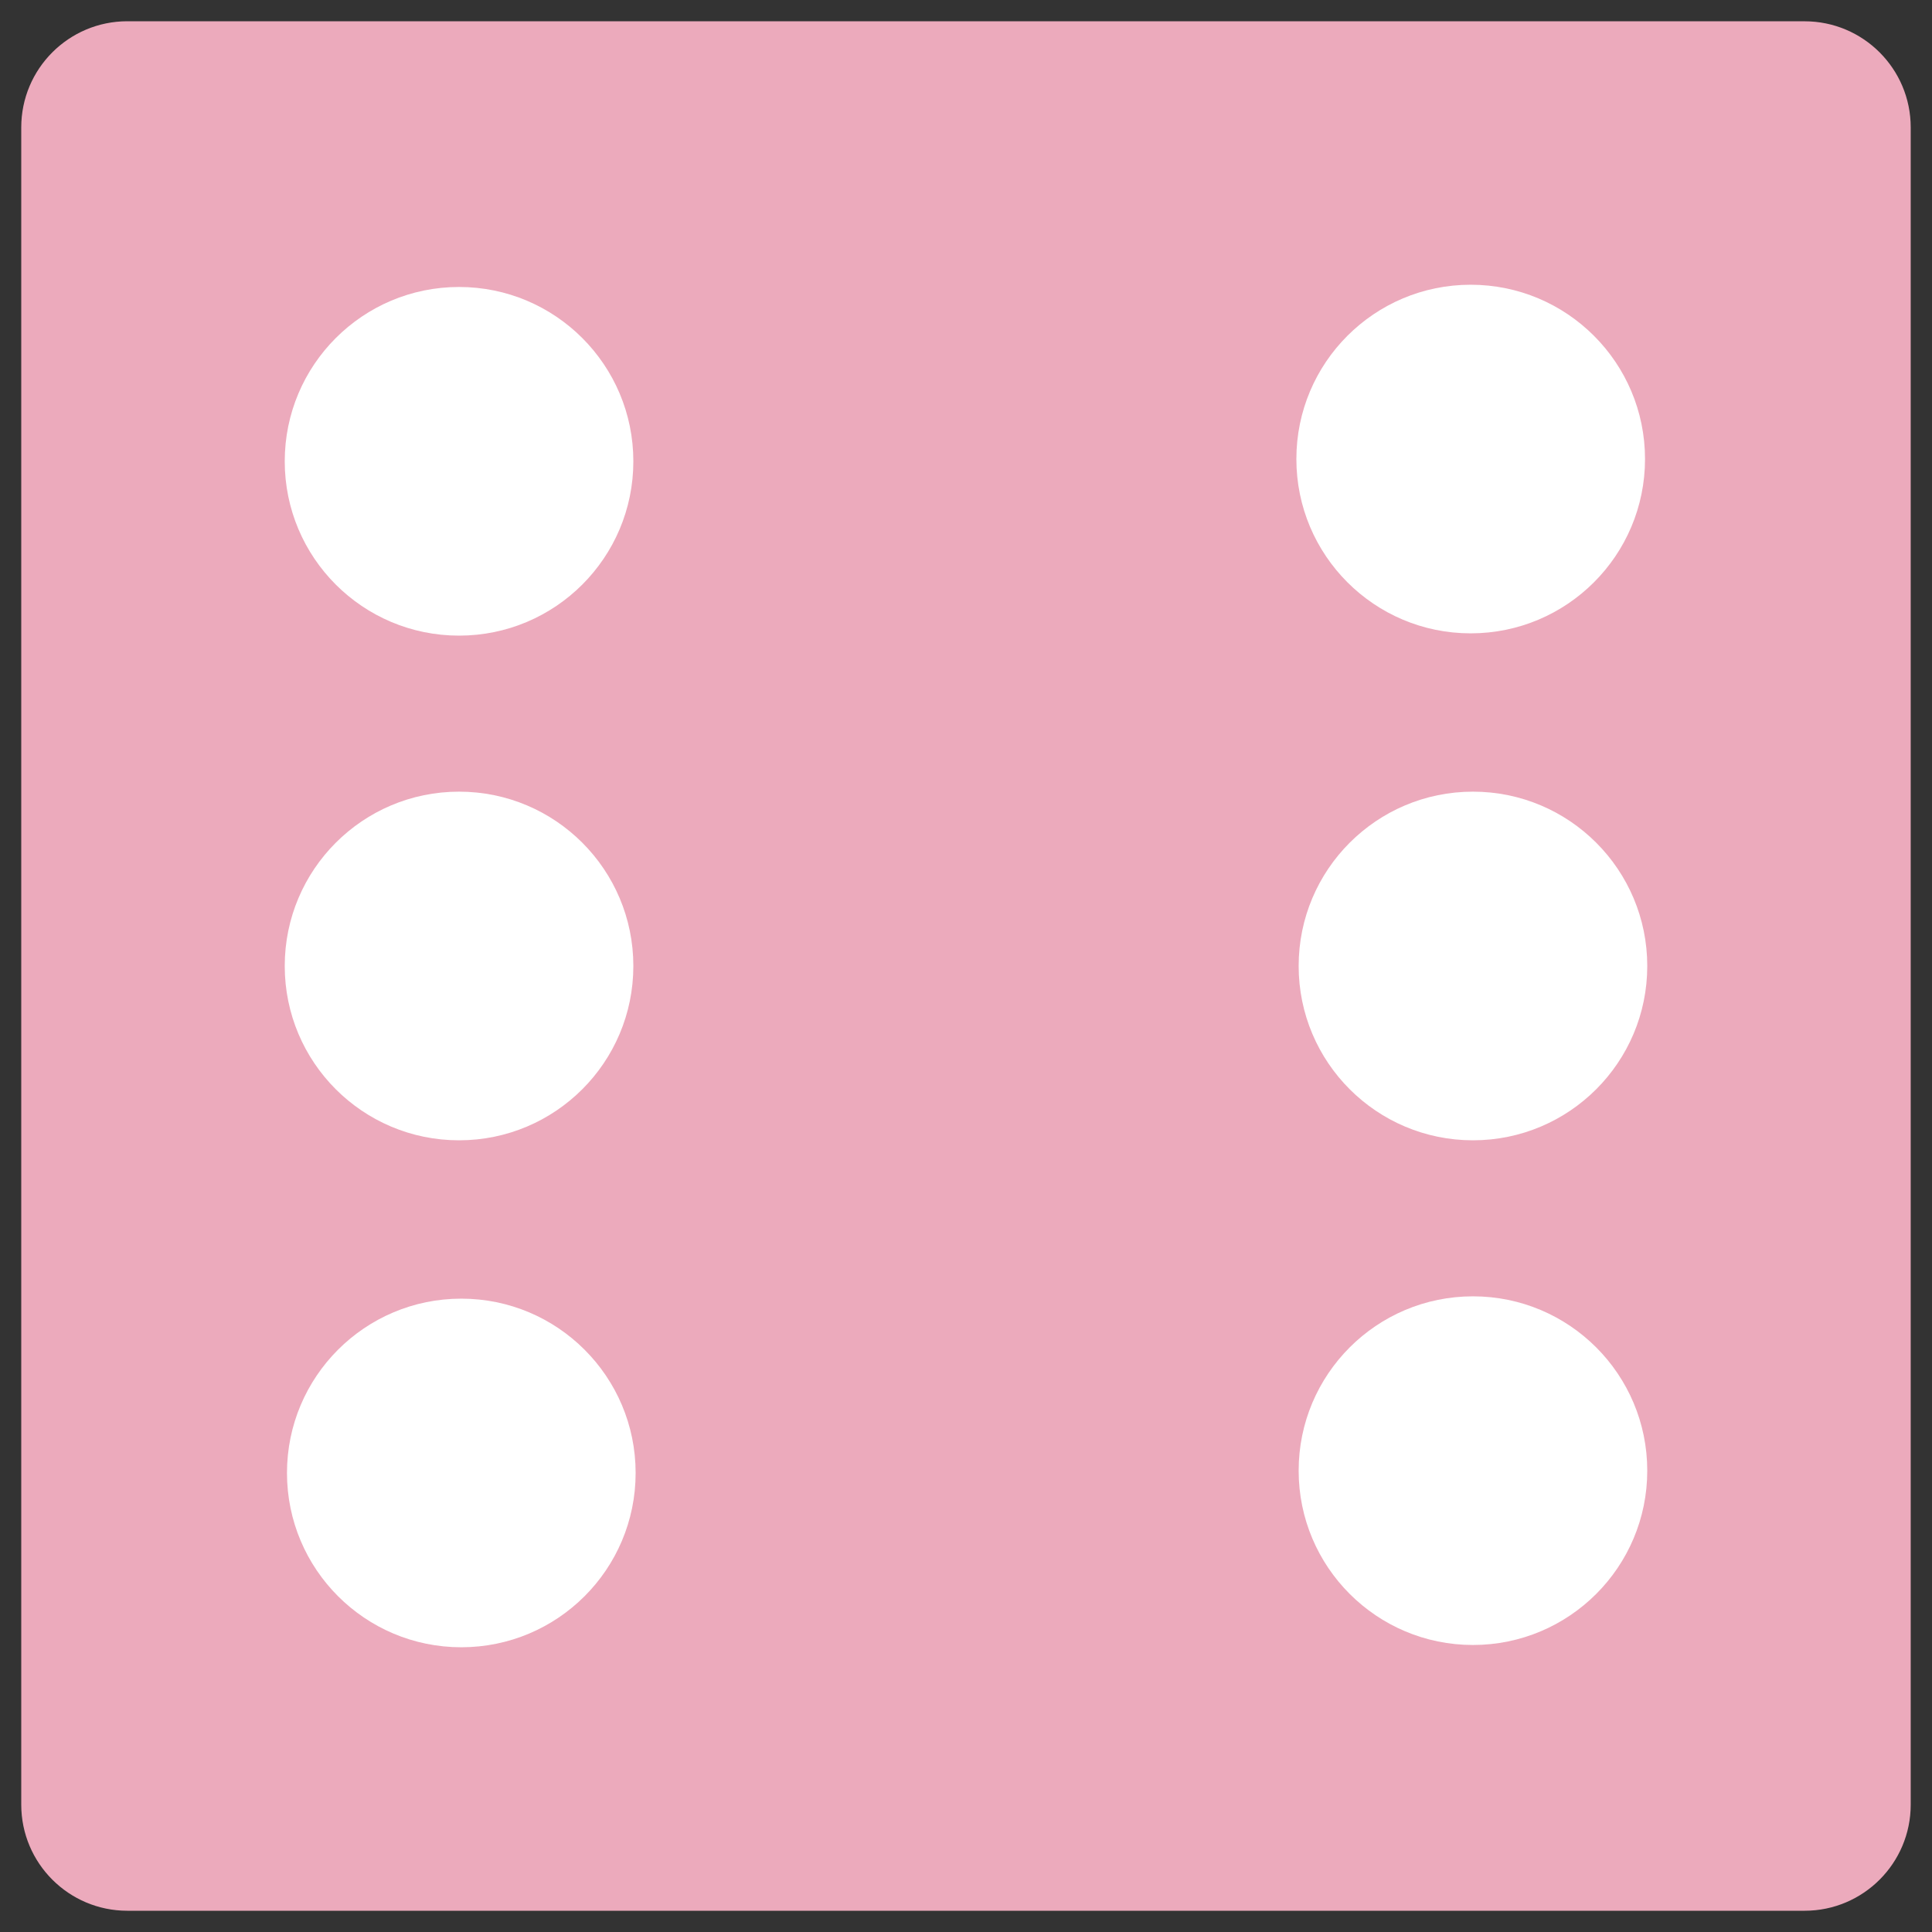
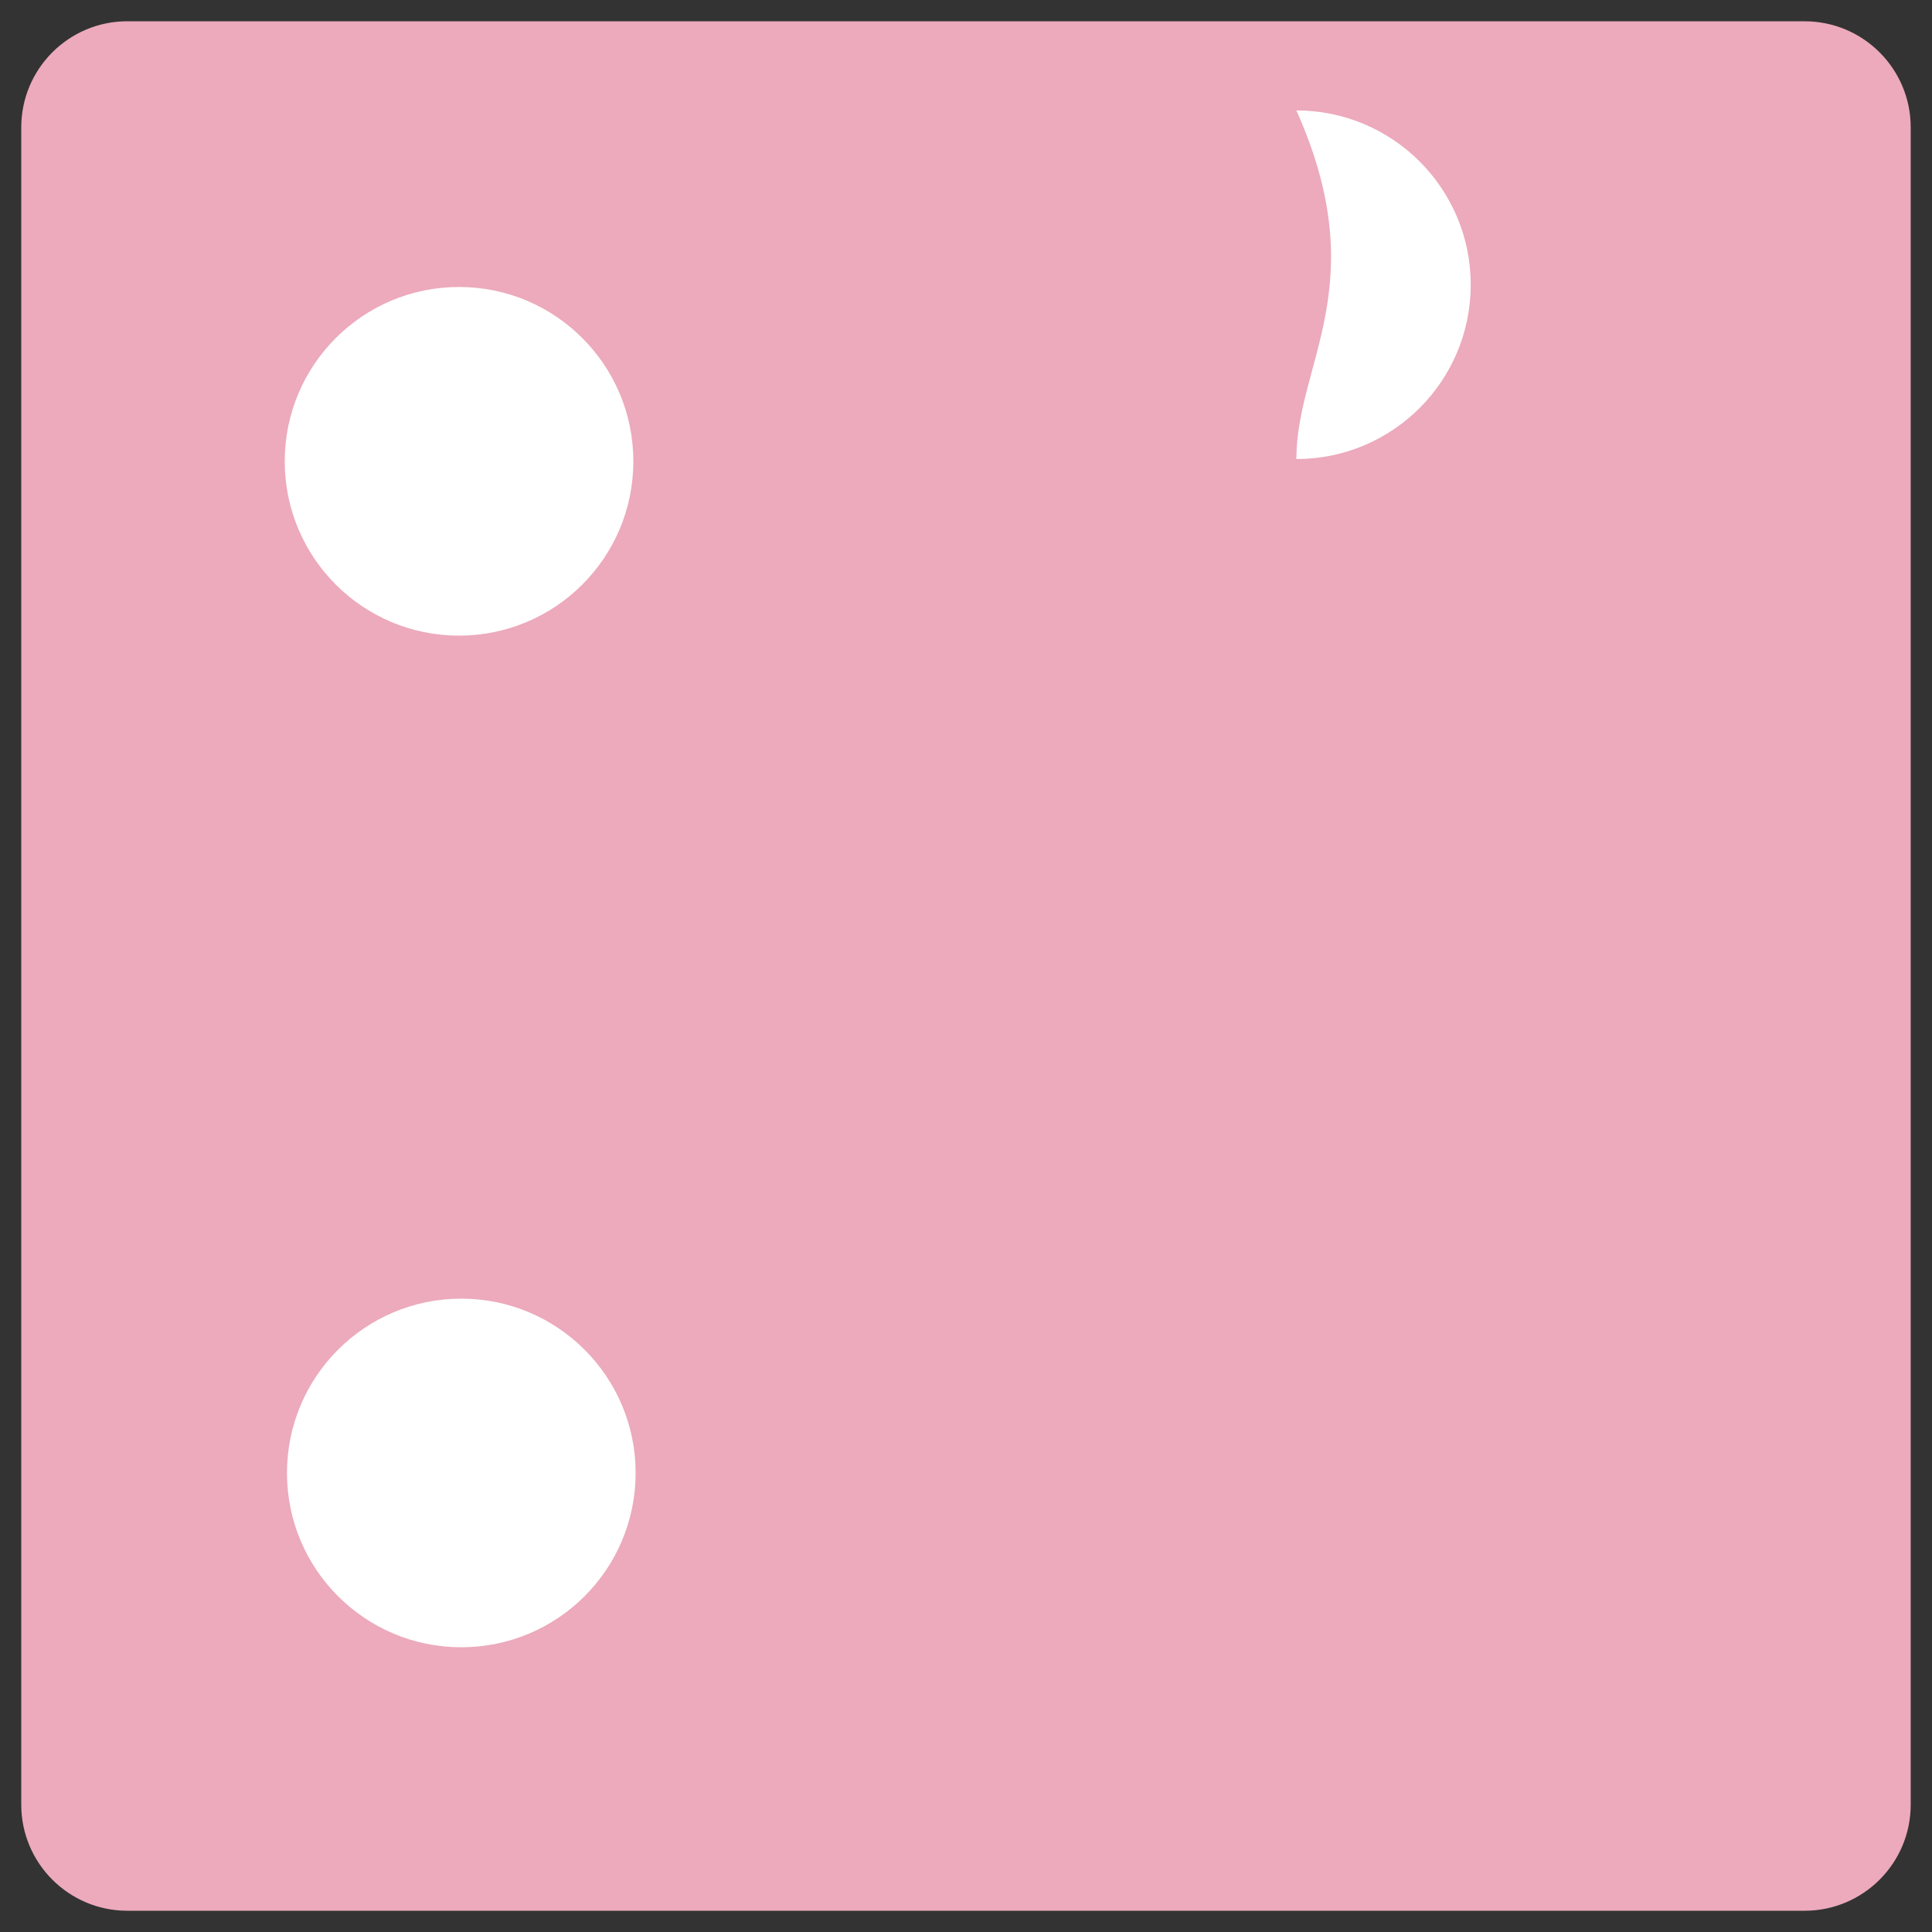
<svg xmlns="http://www.w3.org/2000/svg" xmlns:xlink="http://www.w3.org/1999/xlink" version="1.1" id="Laag_1" x="0px" y="0px" viewBox="0 0 500 500" style="enable-background:new 0 0 500 500;" xml:space="preserve">
  <rect x="0" y="0" width="500" height="500" fill="#333333" stroke="none" />
  <style type="text/css">
	.st0{clip-path:url(#SVGID_00000065766690123353294320000011876621021029251491_);fill:#ECAABC;}
	.st1{clip-path:url(#SVGID_00000065766690123353294320000011876621021029251491_);fill:#FFFFFF;}
</style>
  <g>
    <defs>
      <rect id="SVGID_1_" x="5.5" y="5.5" width="489" height="489" />
    </defs>
    <clipPath id="SVGID_00000000197503344313374480000003353866176487513478_">
      <use xlink:href="#SVGID_1_" style="overflow:visible;" />
    </clipPath>
    <path style="clip-path:url(#SVGID_00000000197503344313374480000003353866176487513478_);fill:#ECAABC;" d="M32.96,5.5   C17.8,5.5,5.5,17.8,5.5,32.97v434.07c0,15.16,12.3,27.46,27.46,27.46h434.07c15.16,0,27.46-12.3,27.46-27.46V32.97   c0-15.16-12.3-27.46-27.46-27.46H32.96z" />
    <path style="clip-path:url(#SVGID_00000000197503344313374480000003353866176487513478_);fill:#FFFFFF;" d="M118.8,164.5   c24.91,0,45.11-20.19,45.11-45.11c0-24.91-20.19-45.12-45.11-45.12s-45.11,20.2-45.11,45.12C73.69,144.31,93.88,164.5,118.8,164.5" />
-     <path style="clip-path:url(#SVGID_00000000197503344313374480000003353866176487513478_);fill:#FFFFFF;" d="M381.2,425.72   c24.91,0,45.11-20.19,45.11-45.11c0-24.91-20.19-45.12-45.11-45.12s-45.11,20.2-45.11,45.12   C336.09,405.53,356.29,425.72,381.2,425.72" />
-     <path style="clip-path:url(#SVGID_00000000197503344313374480000003353866176487513478_);fill:#FFFFFF;" d="M335.5,118.8   c0,24.91,20.19,45.11,45.11,45.11c24.91,0,45.12-20.19,45.12-45.11c0-24.91-20.2-45.11-45.12-45.11   C355.69,73.69,335.5,93.88,335.5,118.8" />
+     <path style="clip-path:url(#SVGID_00000000197503344313374480000003353866176487513478_);fill:#FFFFFF;" d="M335.5,118.8   c24.91,0,45.12-20.19,45.12-45.11c0-24.91-20.2-45.11-45.12-45.11   C355.69,73.69,335.5,93.88,335.5,118.8" />
    <path style="clip-path:url(#SVGID_00000000197503344313374480000003353866176487513478_);fill:#FFFFFF;" d="M74.27,381.2   c0,24.91,20.19,45.11,45.11,45.11s45.12-20.19,45.12-45.11c0-24.91-20.2-45.11-45.12-45.11S74.27,356.29,74.27,381.2" />
-     <path style="clip-path:url(#SVGID_00000000197503344313374480000003353866176487513478_);fill:#FFFFFF;" d="M118.8,295.11   c24.91,0,45.11-20.19,45.11-45.11s-20.19-45.12-45.11-45.12s-45.11,20.2-45.11,45.12S93.88,295.11,118.8,295.11" />
-     <path style="clip-path:url(#SVGID_00000000197503344313374480000003353866176487513478_);fill:#FFFFFF;" d="M381.2,295.11   c24.91,0,45.11-20.19,45.11-45.11s-20.19-45.12-45.11-45.12s-45.11,20.2-45.11,45.12S356.29,295.11,381.2,295.11" />
  </g>
</svg>